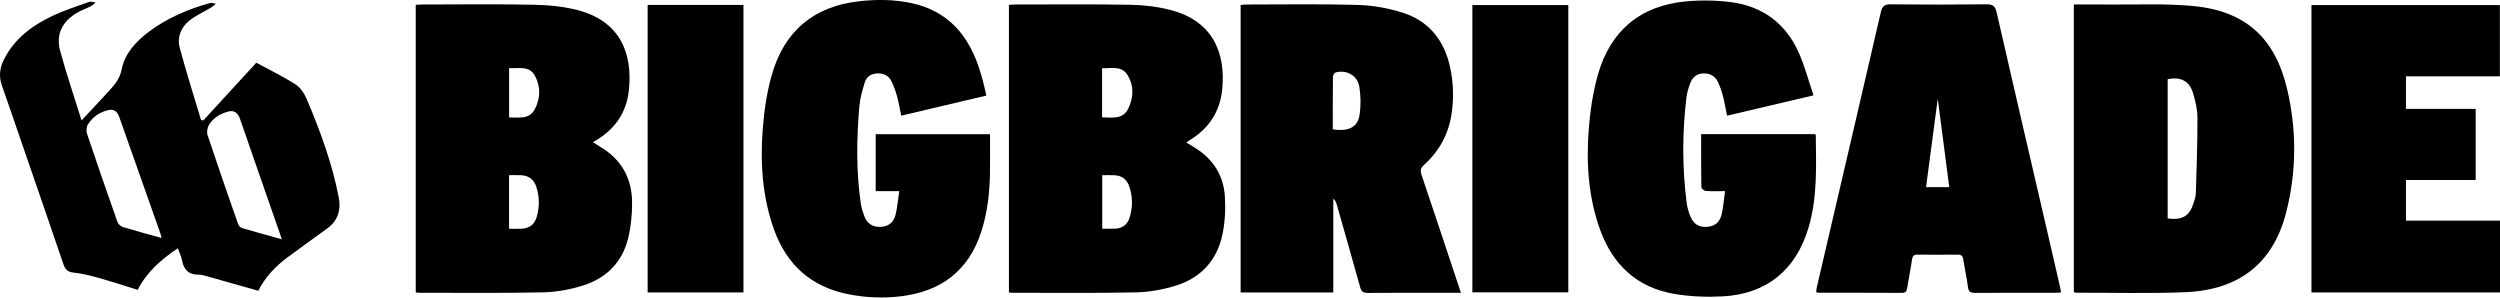
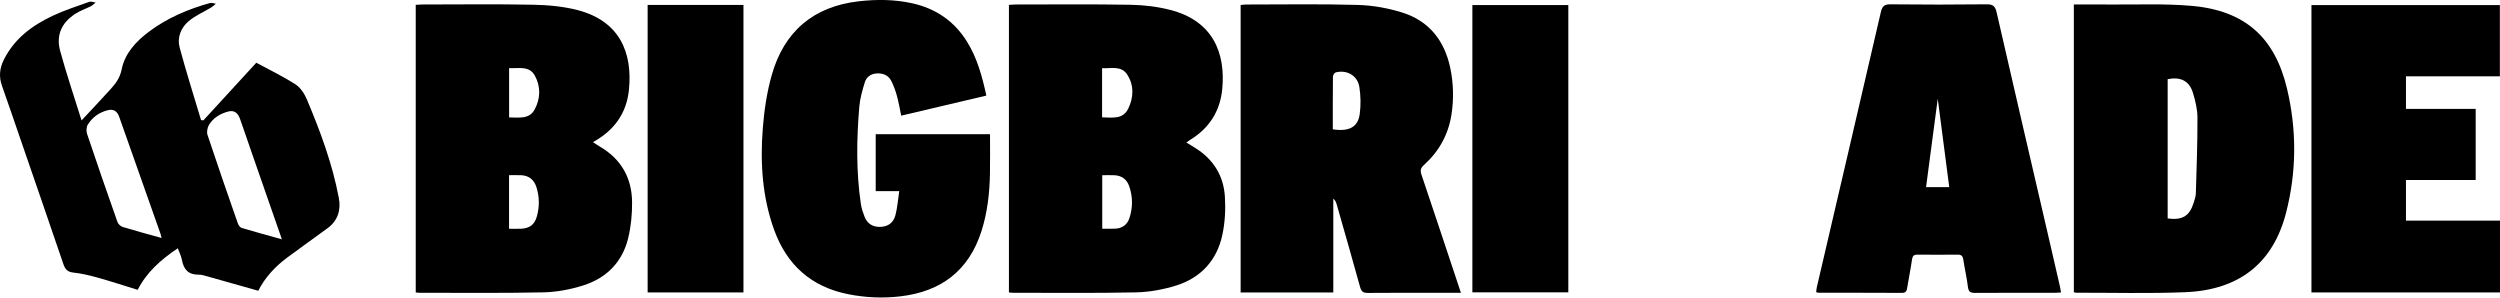
<svg xmlns="http://www.w3.org/2000/svg" id="Vrstva_1" viewBox="0 0 2468.1 293.71">
  <path d="M592.31,144.77c-2.12-1.24-4.14-2.67-6.9-4.45,21.1-11.61,33.16-28.57,35.5-51.64,3.72-36.65-9.08-67.79-50.41-78.64-14.26-3.74-29.45-5.07-44.26-5.37-36.25-.74-72.52-.25-108.79-.23-2.31,0-4.62.21-7.02.32v283.98c1.69.15,2.55.3,3.42.3,40.88-.03,81.77.47,122.63-.42,13.2-.29,26.76-2.87,39.37-6.86,22.84-7.22,38.51-22.95,44.26-46.47,2.83-11.55,4.01-23.79,3.91-35.71-.21-23.86-10.73-42.52-31.71-54.8ZM529.82,214.27c-2.24,7.52-7.08,11.09-15.01,11.52-3.92.22-7.85.04-12.26.04v-52.88c4.34,0,8.06-.12,11.76.02,7.71.29,12.83,4.32,15.17,11.5,3.2,9.84,3.29,19.89.34,29.8ZM527.81,108.1c-5.43,10-15.56,7.75-25.19,7.84v-48.65c9.65.36,19.99-2.58,25.44,7.45,5.85,10.78,5.61,22.57-.25,33.35Z" style="fill:#000; stroke-width:0px;" />
  <path d="M1179.39,145.7c-2.57-1.57-5.12-3.16-8.13-5.02,1.54-1.09,2.54-1.9,3.64-2.57,18.94-11.53,29.67-28.36,31.76-50.33,3.34-35.28-8.99-67.14-51.41-78.01-12.63-3.24-25.98-4.82-39.04-5.05-38.01-.67-76.04-.28-114.07-.27-1.92,0-3.83.25-6.09.41v283.91c1.71.11,2.98.28,4.26.28,40.44-.03,80.89.47,121.32-.41,13.21-.29,26.77-2.8,39.4-6.73,24.51-7.62,40.32-24.91,45.71-49.96,2.63-12.25,3.3-25.29,2.52-37.83-1.3-20.96-11.68-37.33-29.87-48.41ZM1115.2,214.8c-2.11,6.75-6.88,10.58-14.06,10.94-4.14.21-8.3.04-12.96.04v-52.83c4.62,0,8.13-.09,11.63.02,7.41.23,12.57,3.94,14.97,10.82,3.57,10.23,3.65,20.68.41,31.02ZM1113.72,107.48c-5.21,10.53-15.55,8.54-25.7,8.36v-48.51c9.05.4,18.99-2.76,24.84,6.33,6.86,10.67,6.37,22.71.87,33.83Z" style="fill:#000; stroke-width:0px;" />
  <path d="M1403.37,172.52c-1.39-4.1-.99-6.56,2.36-9.58,14.84-13.39,24.14-29.97,27.22-49.82,2.41-15.55,2.01-31.06-1.28-46.44-5.72-26.78-20.97-46.06-47.3-54.3-14.05-4.4-29.14-7.09-43.85-7.52-36.9-1.06-73.86-.4-110.79-.4-1.67,0-3.34.35-4.92.53v283.75h91.48v-92.69c1.99,1.75,2.76,3.7,3.34,5.7,7.76,27.19,15.6,54.36,23.11,81.62,1.22,4.42,3.02,5.86,7.62,5.81,24.62-.23,49.24-.11,73.87-.11h18.04c-1.07-3.25-1.75-5.32-2.44-7.37-12.12-36.4-24.18-72.82-36.47-109.17ZM1342.35,112.72c-1.76,12.8-10.57,17.38-26.55,14.96,0-17.69-.07-34.97.13-52.25.02-1.39,1.63-3.68,2.89-3.99,11.05-2.75,21.46,3.24,23.22,14.56,1.36,8.74,1.52,17.97.31,26.73Z" style="fill:#000; stroke-width:0px;" />
  <path d="M2164.04,5.82c-27.27-2.44-54.88-1.09-82.34-1.37-11.19-.11-22.38-.02-34.33-.02v284.05c1.08.24,1.72.51,2.35.51,35.82-.07,71.69.92,107.46-.51,53.5-2.13,86.98-28.71,99.78-78.67,10.4-40.58,10.54-81.82.82-122.52-12.09-50.65-41.82-76.83-93.73-81.48ZM2167.83,190.85c-.1,3.21-1.24,6.45-2.23,9.57-4.1,12.92-11.08,17.16-25.6,15.24V78.17c12.7-2.62,21.38,1.7,24.95,13.46,2.4,7.9,4.44,16.28,4.47,24.45.07,24.92-.84,49.85-1.58,74.77Z" style="fill:#000; stroke-width:0px;" />
  <path d="M302.93,98.09c-2.37-5.62-6.35-11.69-11.31-14.87-12.44-7.97-25.87-14.41-38.59-21.3-17.98,19.59-35.11,38.25-52.24,56.92-.76-.09-1.53-.18-2.29-.26-7.12-23.87-14.71-47.61-21.14-71.66-2.65-9.92,1.25-19.64,9.04-26.14,6.58-5.49,14.81-8.99,22.25-13.48,1.61-.97,2.96-2.38,4.43-3.59-1.94-.28-4.06-1.22-5.79-.73-21.71,6.07-42.25,14.75-60.38,28.4-12.75,9.6-23.64,21.31-26.78,37.06-1.71,8.56-5.99,14.1-11.17,19.81-8.94,9.85-18.09,19.51-28.45,30.63-7.43-23.88-14.96-46.05-21.11-68.6-4.24-15.56,1.37-27.86,15-36.7,4.72-3.06,10.24-4.86,15.28-7.44,1.73-.89,3.15-2.39,4.71-3.61-2.08-.29-4.44-1.36-6.19-.74-12.17,4.35-24.57,8.31-36.23,13.81C31.78,25.11,14.33,38.04,3.89,58.73c-4.32,8.56-5.16,16.93-1.94,25.98,6.09,17.13,11.92,34.36,17.84,51.55,14.28,41.42,28.62,82.82,42.73,124.31,1.74,5.11,3.97,7.87,9.81,8.51,8.04.88,16.04,2.74,23.84,4.92,13.22,3.7,26.28,7.99,39.76,12.14,8.81-17.32,22.91-29.87,39.61-41.04,1.51,4.17,3.37,7.73,4.06,11.51,1.71,9.39,6.42,14.73,16.55,14.54,2.78-.05,5.64.89,8.38,1.65,16.63,4.65,33.24,9.38,50.45,14.24,6.48-12.9,16.52-23.8,28.61-32.81,13.2-9.83,26.68-19.27,39.93-29.04,10.12-7.46,13.19-18.1,10.99-29.76-6.38-33.74-18.27-65.82-31.58-97.33ZM121.19,224.09c-2.1-.64-4.52-2.89-5.24-4.95-10.21-28.92-20.25-57.9-30-86.97-.92-2.74-.72-6.84.76-9.2,4.68-7.49,11.7-12.4,20.45-14.34,5.52-1.22,8.77,1.85,10.52,6.7,3.64,10.1,7.15,20.24,10.72,30.36,9.99,28.29,19.99,56.57,29.97,84.86.41,1.17.66,2.39,1.2,4.42-13.56-3.79-26.04-7.11-38.38-10.89ZM238.58,225.02c-1.63-.49-3.21-2.87-3.85-4.71-10.11-28.96-20.19-57.92-29.85-87.03-.98-2.96-.15-7.47,1.55-10.19,4.34-6.91,11.19-11.03,19.1-13.04,6.22-1.58,9.54,2.08,11.41,7.31,3.98,11.14,7.73,22.37,11.62,33.54,9.78,28.13,19.59,56.25,29.72,85.33-13.71-3.82-26.77-7.32-39.71-11.21Z" style="fill:#000; stroke-width:0px;" />
-   <path d="M1791.85,132.4h-112.41c0,17.77-.1,35.06.2,52.33.02,1.35,2.73,3.67,4.33,3.79,5.82.46,11.69.18,19.07.18-1.23,8.6-1.69,16.24-3.54,23.53-1.99,7.82-7.32,11.39-14.84,11.75-7.51.36-12.81-2.85-15.85-10.39-1.71-4.23-3.08-8.75-3.66-13.26-4.44-34.75-4.43-69.56-.2-104.33.57-4.73,2.1-9.42,3.77-13.91,2.14-5.76,6.23-9.4,12.82-9.62,6.64-.22,11.63,2.52,14.43,8.41,2.06,4.32,3.67,8.92,4.89,13.56,1.65,6.31,2.74,12.77,4.19,19.76,28.09-6.61,55.79-13.13,85.34-20.08-5-14.7-8.66-28.76-14.47-41.88-12.92-29.15-35.91-46.27-67.56-50.19-14.49-1.79-29.47-2.05-44-.68-45.23,4.27-74.59,29.09-86.87,72.48-4.91,17.36-7.61,35.61-9.01,53.63-2.62,33.66-.42,67.14,11.19,99.29,12.54,34.73,36.53,57.18,73.4,63.4,15.64,2.64,31.94,3.27,47.8,2.41,43.36-2.34,72.22-26.23,84.58-67.85,8.91-29.99,7.5-60.73,7.16-91.4,0-.34-.52-.67-.74-.94Z" style="fill:#000; stroke-width:0px;" />
  <path d="M864.53,132.53v56.19h23.24c-1.34,8.82-1.86,16.48-3.78,23.78-2.04,7.71-7.54,11.31-15.05,11.48-7.41.17-12.74-3.17-15.42-10.06-1.58-4.06-3.01-8.3-3.64-12.58-4.71-31.86-4.23-63.86-1.55-95.82.69-8.18,3-16.33,5.44-24.23,1.64-5.31,5.94-8.5,11.95-8.8,6.31-.31,11.43,1.88,14.25,7.52,2.33,4.66,4.14,9.66,5.53,14.69,1.73,6.26,2.78,12.7,4.21,19.49,28.24-6.66,55.91-13.18,84.06-19.82-4.18-19.19-9.1-37.27-19.27-53.51-12.68-20.25-30.92-32.56-54.15-37.66-17.36-3.81-34.9-3.93-52.48-1.93-44.94,5.14-73.8,29.89-85.98,72.9-4.8,16.95-7.43,34.76-8.81,52.35-2.68,34.11-.56,68.05,11.26,100.59,12.49,34.41,36.5,56.06,72.93,63.31,17.18,3.42,34.45,4.19,51.81,2.13,40.1-4.76,67.4-25.33,79.88-64.4,5.94-18.6,8.02-37.69,8.38-57.03.24-12.87.05-25.75.05-38.62h-112.87Z" style="fill:#000; stroke-width:0px;" />
  <path d="M2021.19,228.69c-16.72-72.16-33.54-144.31-50.05-216.52-1.38-6.03-3.57-7.99-9.92-7.91-31.64.37-63.3.36-94.94.01-6.13-.07-8.12,2.04-9.43,7.67-20.94,90.53-42.1,181.02-63.19,271.52-.38,1.61-.45,3.3-.68,4.99,1.07.26,1.7.55,2.32.55,27.47.04,54.94-.02,82.42.14,3.97.02,4.65-2.04,5.16-5.16,1.51-9.3,3.41-18.54,4.76-27.86.52-3.58,1.89-4.78,5.44-4.74,13.18.15,26.37.14,39.56,0,3.51-.04,5.04,1.15,5.58,4.74,1.36,9.1,3.5,18.09,4.61,27.21.6,4.98,2.76,5.86,7.25,5.83,26.15-.19,52.31-.09,78.46-.11,1.93,0,3.86-.19,6.18-.32-.38-2.18-.61-3.9-.99-5.58-4.17-18.16-8.34-36.32-12.54-54.47ZM1901.48,184.76c3.82-28.85,7.6-57.44,11.55-87.29,3.86,29.68,7.56,58.16,11.35,87.29h-22.91Z" style="fill:#000; stroke-width:0px;" />
  <path d="M2375.26,177.7h68.83v-70.2h-68.82v-32.16h92.7V5.02h-186.01v283.68h186.14v-70.89h-92.84v-40.11Z" style="fill:#000; stroke-width:0px;" />
  <path d="M1453.59,288.58h94.72V4.97h-94.72v283.61Z" style="fill:#000; stroke-width:0px;" />
  <path d="M639.37,288.7h94.6V4.87h-94.6v283.83Z" style="fill:#000; stroke-width:0px;" />
</svg>